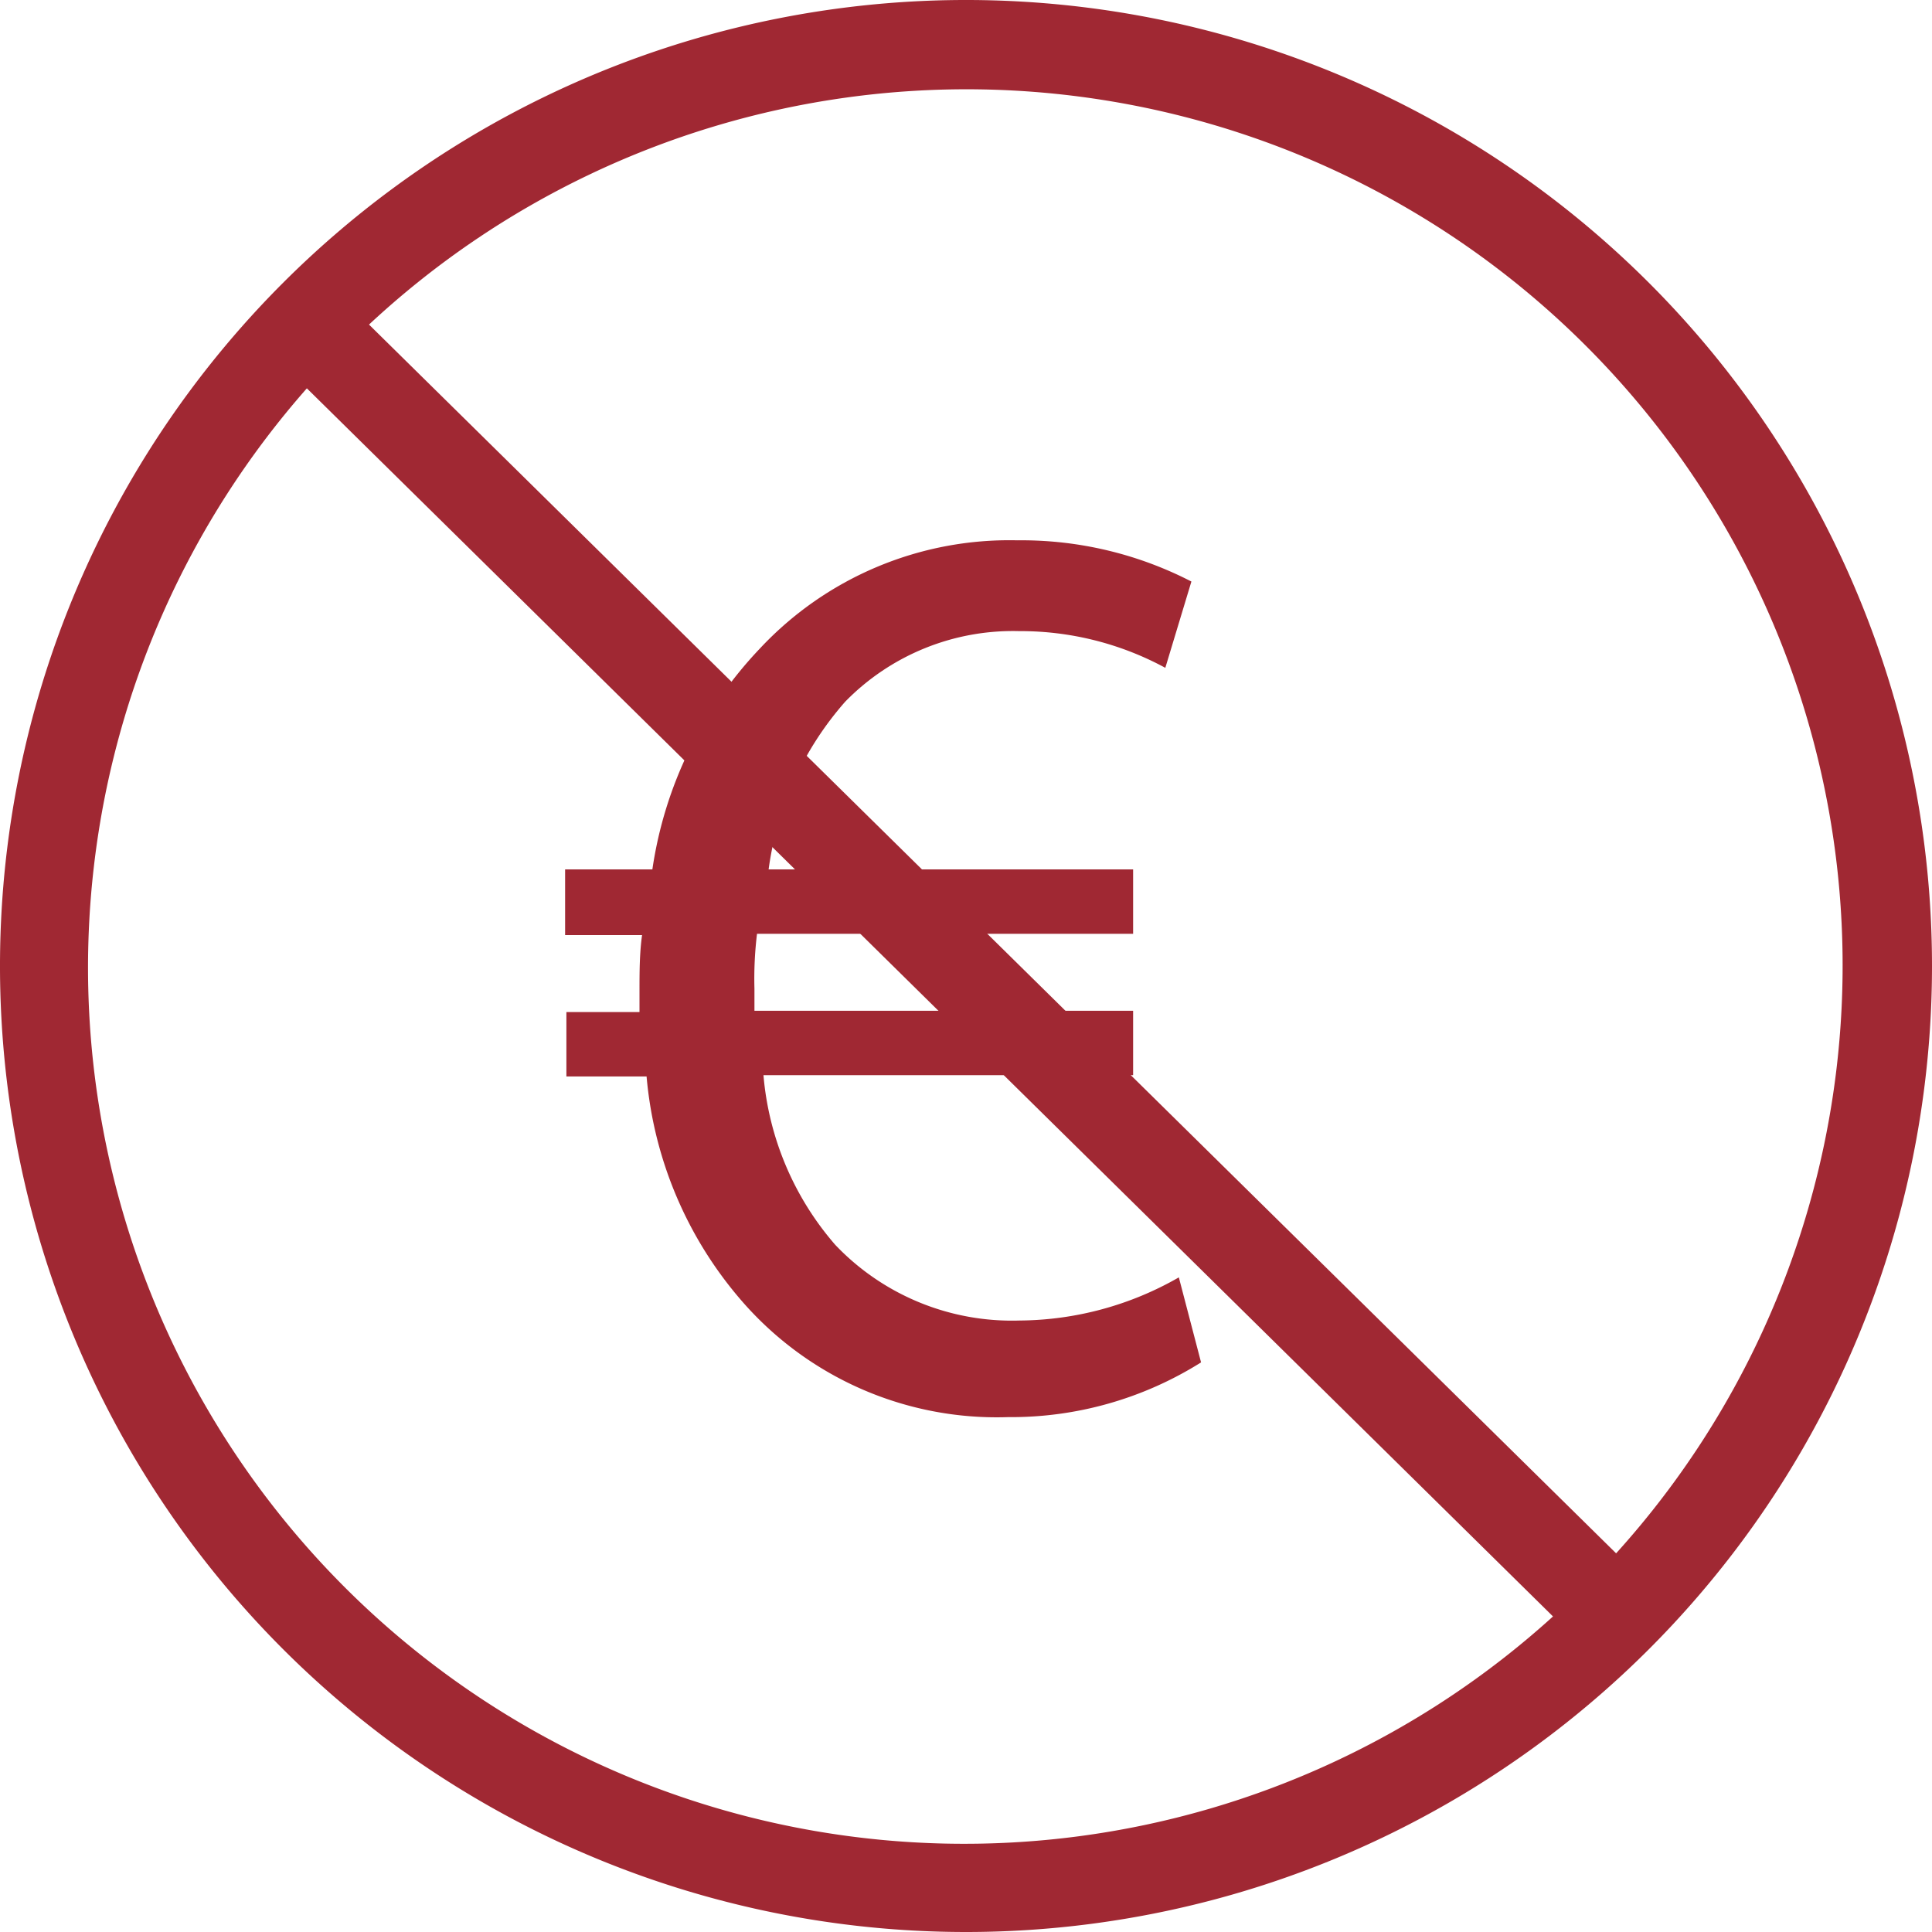
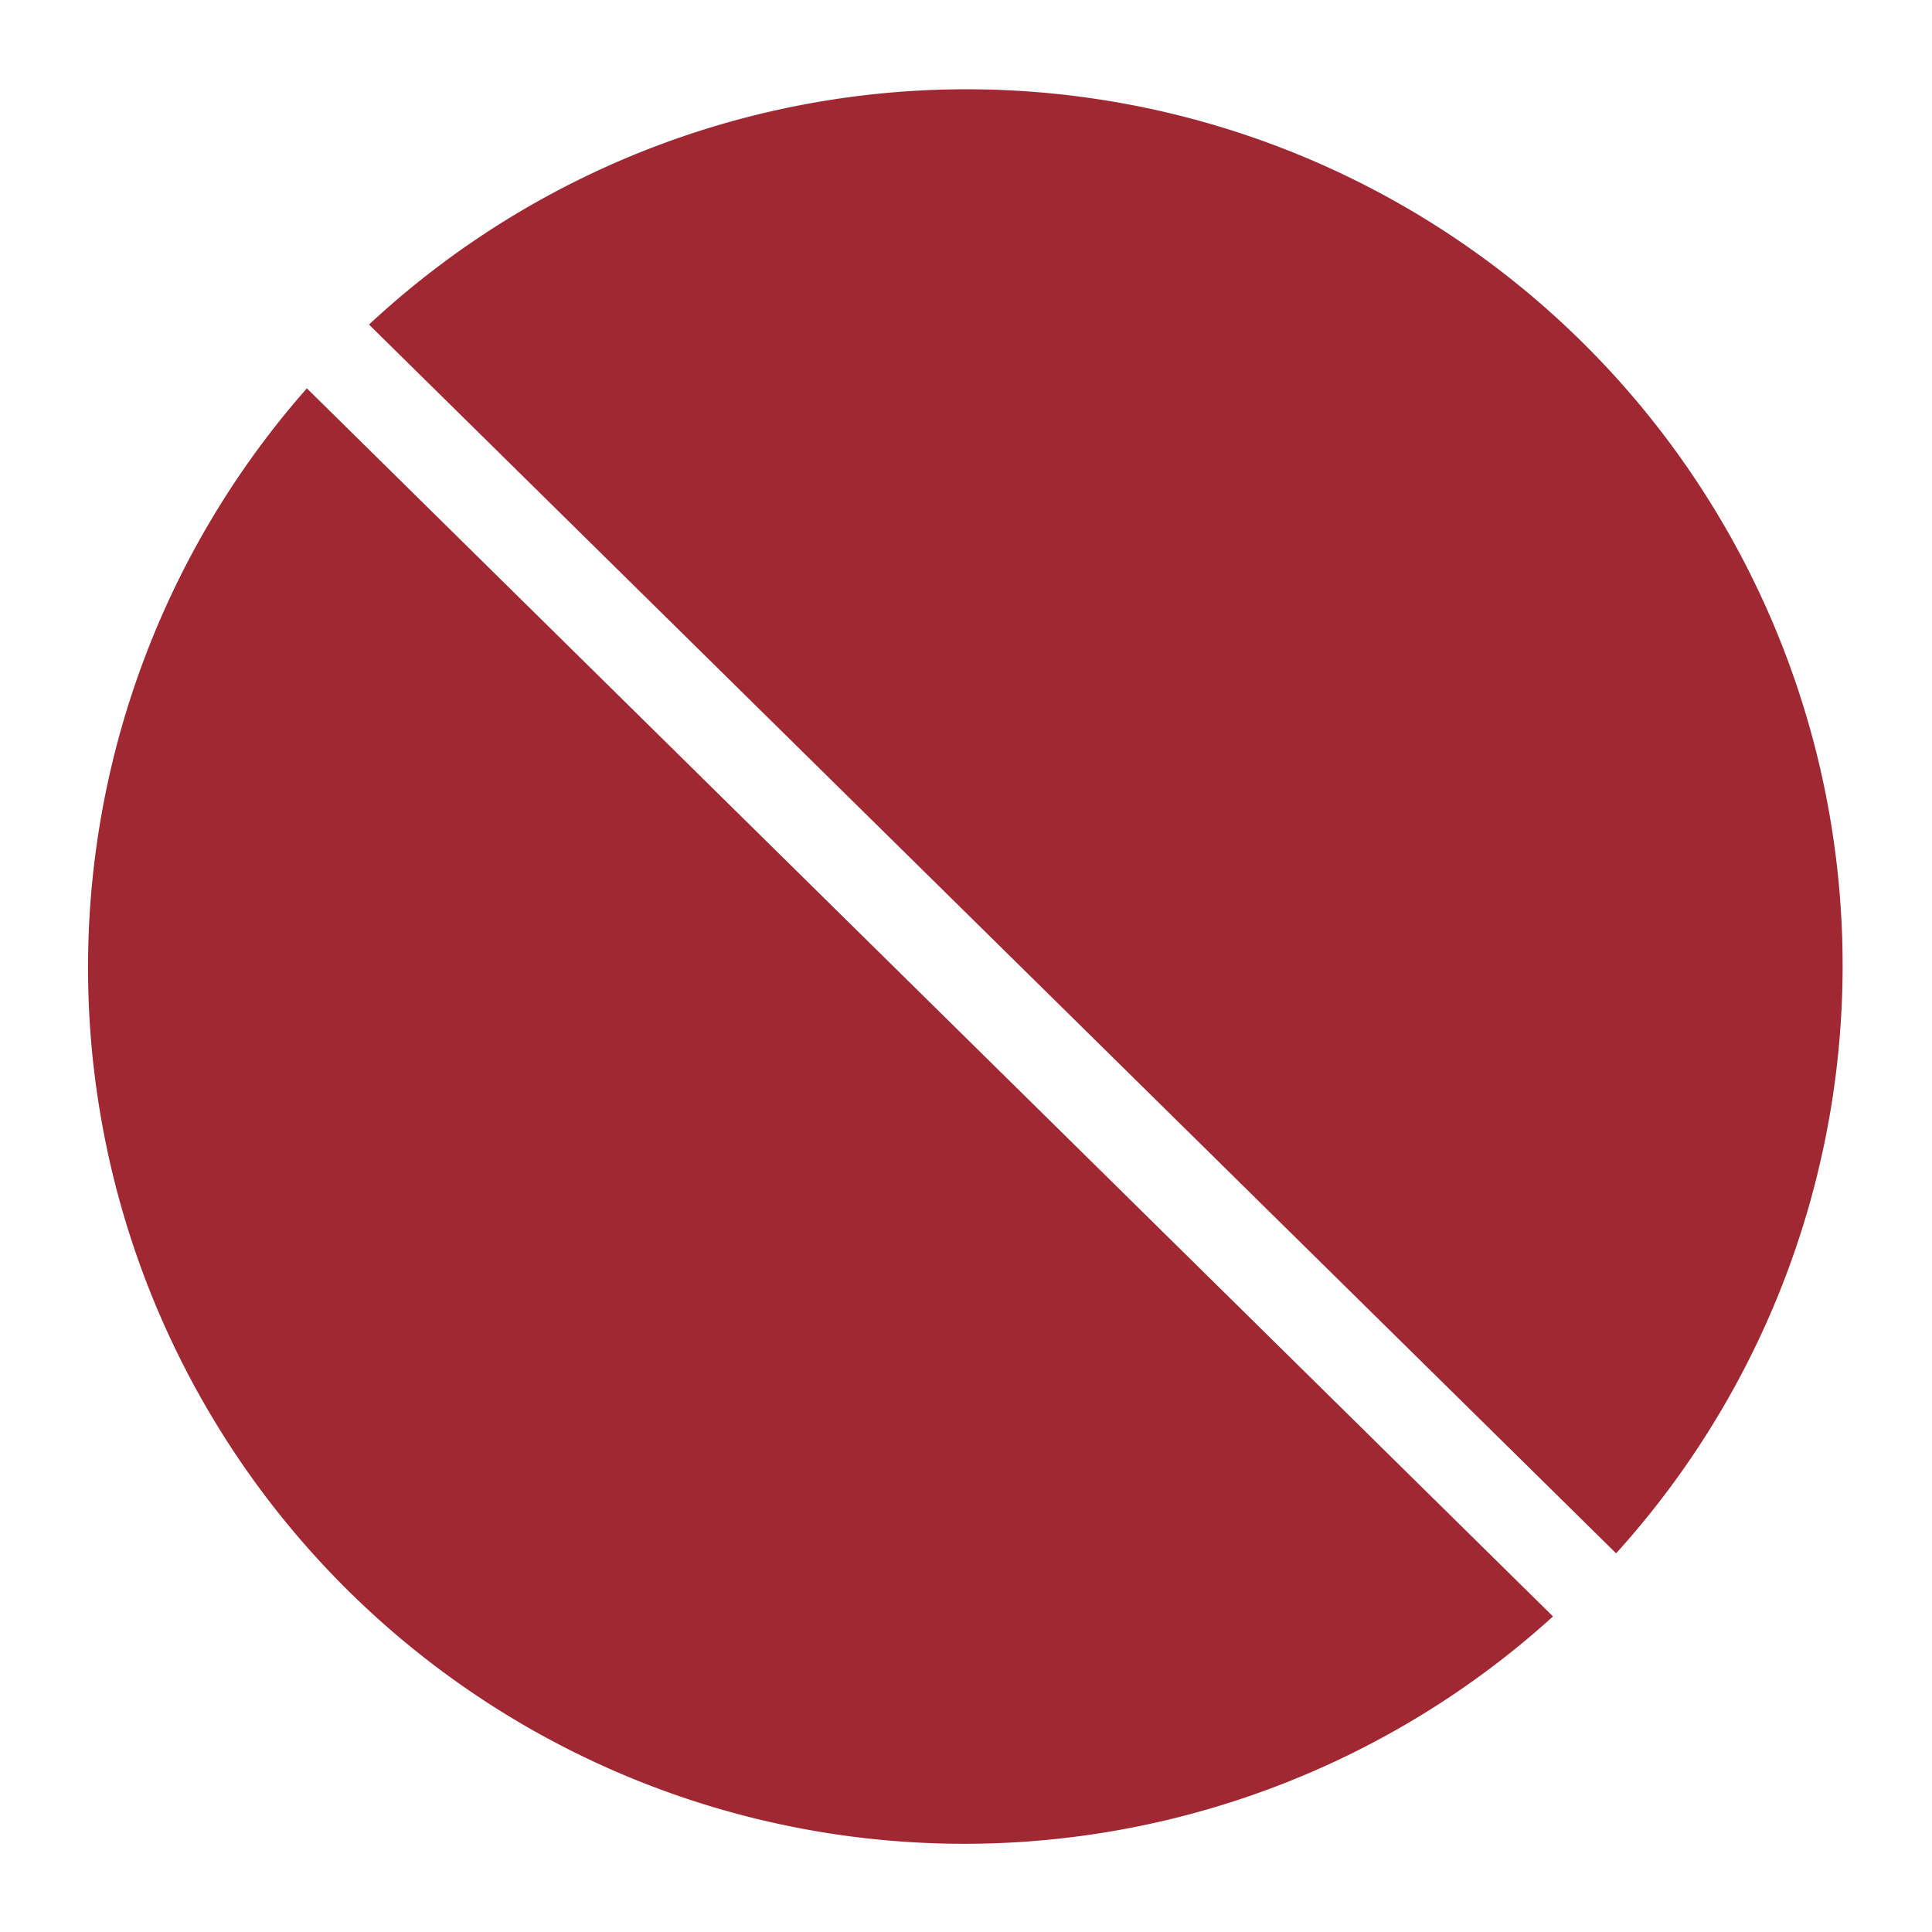
<svg xmlns="http://www.w3.org/2000/svg" width="60" height="60" viewBox="0 0 60 60">
  <defs>
    <style>.cls-1{fill:#a02833;}</style>
  </defs>
  <g id="Ebene_1_Kopie" data-name="Ebene 1 Kopie">
-     <path class="cls-1" d="M30,60A30,30,0,1,1,60,30,30,30,0,0,1,30,60ZM9.53,12.06A27.21,27.21,0,0,0,48.23,50.2ZM50.19,48.24A27.21,27.21,0,0,0,11.46,10.08Z" />
-     <path class="cls-1" d="M37.3,42.31a11.09,11.09,0,0,1-6,1.7A10.48,10.48,0,0,1,23,40.36a12.26,12.26,0,0,1-2.92-6.93H17.59v-2h2.27v-.61c0-.61,0-1.21.08-1.78H17.55V27h2.71a12.59,12.59,0,0,1,3.33-6.85,10.6,10.6,0,0,1,8-3.37A11.51,11.51,0,0,1,37,18.06l-.81,2.68a9.44,9.44,0,0,0-4.54-1.14,7.28,7.28,0,0,0-5.4,2.19A9.88,9.88,0,0,0,23.87,27H35.19v2H23.51a11.54,11.54,0,0,0-.08,1.7v.69H35.19v2H23.71a9.22,9.22,0,0,0,2.23,5.27,7.57,7.57,0,0,0,5.72,2.35,10.06,10.06,0,0,0,4.95-1.34Z" />
+     <path class="cls-1" d="M30,60ZM9.53,12.06A27.21,27.21,0,0,0,48.23,50.2ZM50.19,48.24A27.21,27.21,0,0,0,11.46,10.08Z" />
  </g>
</svg>